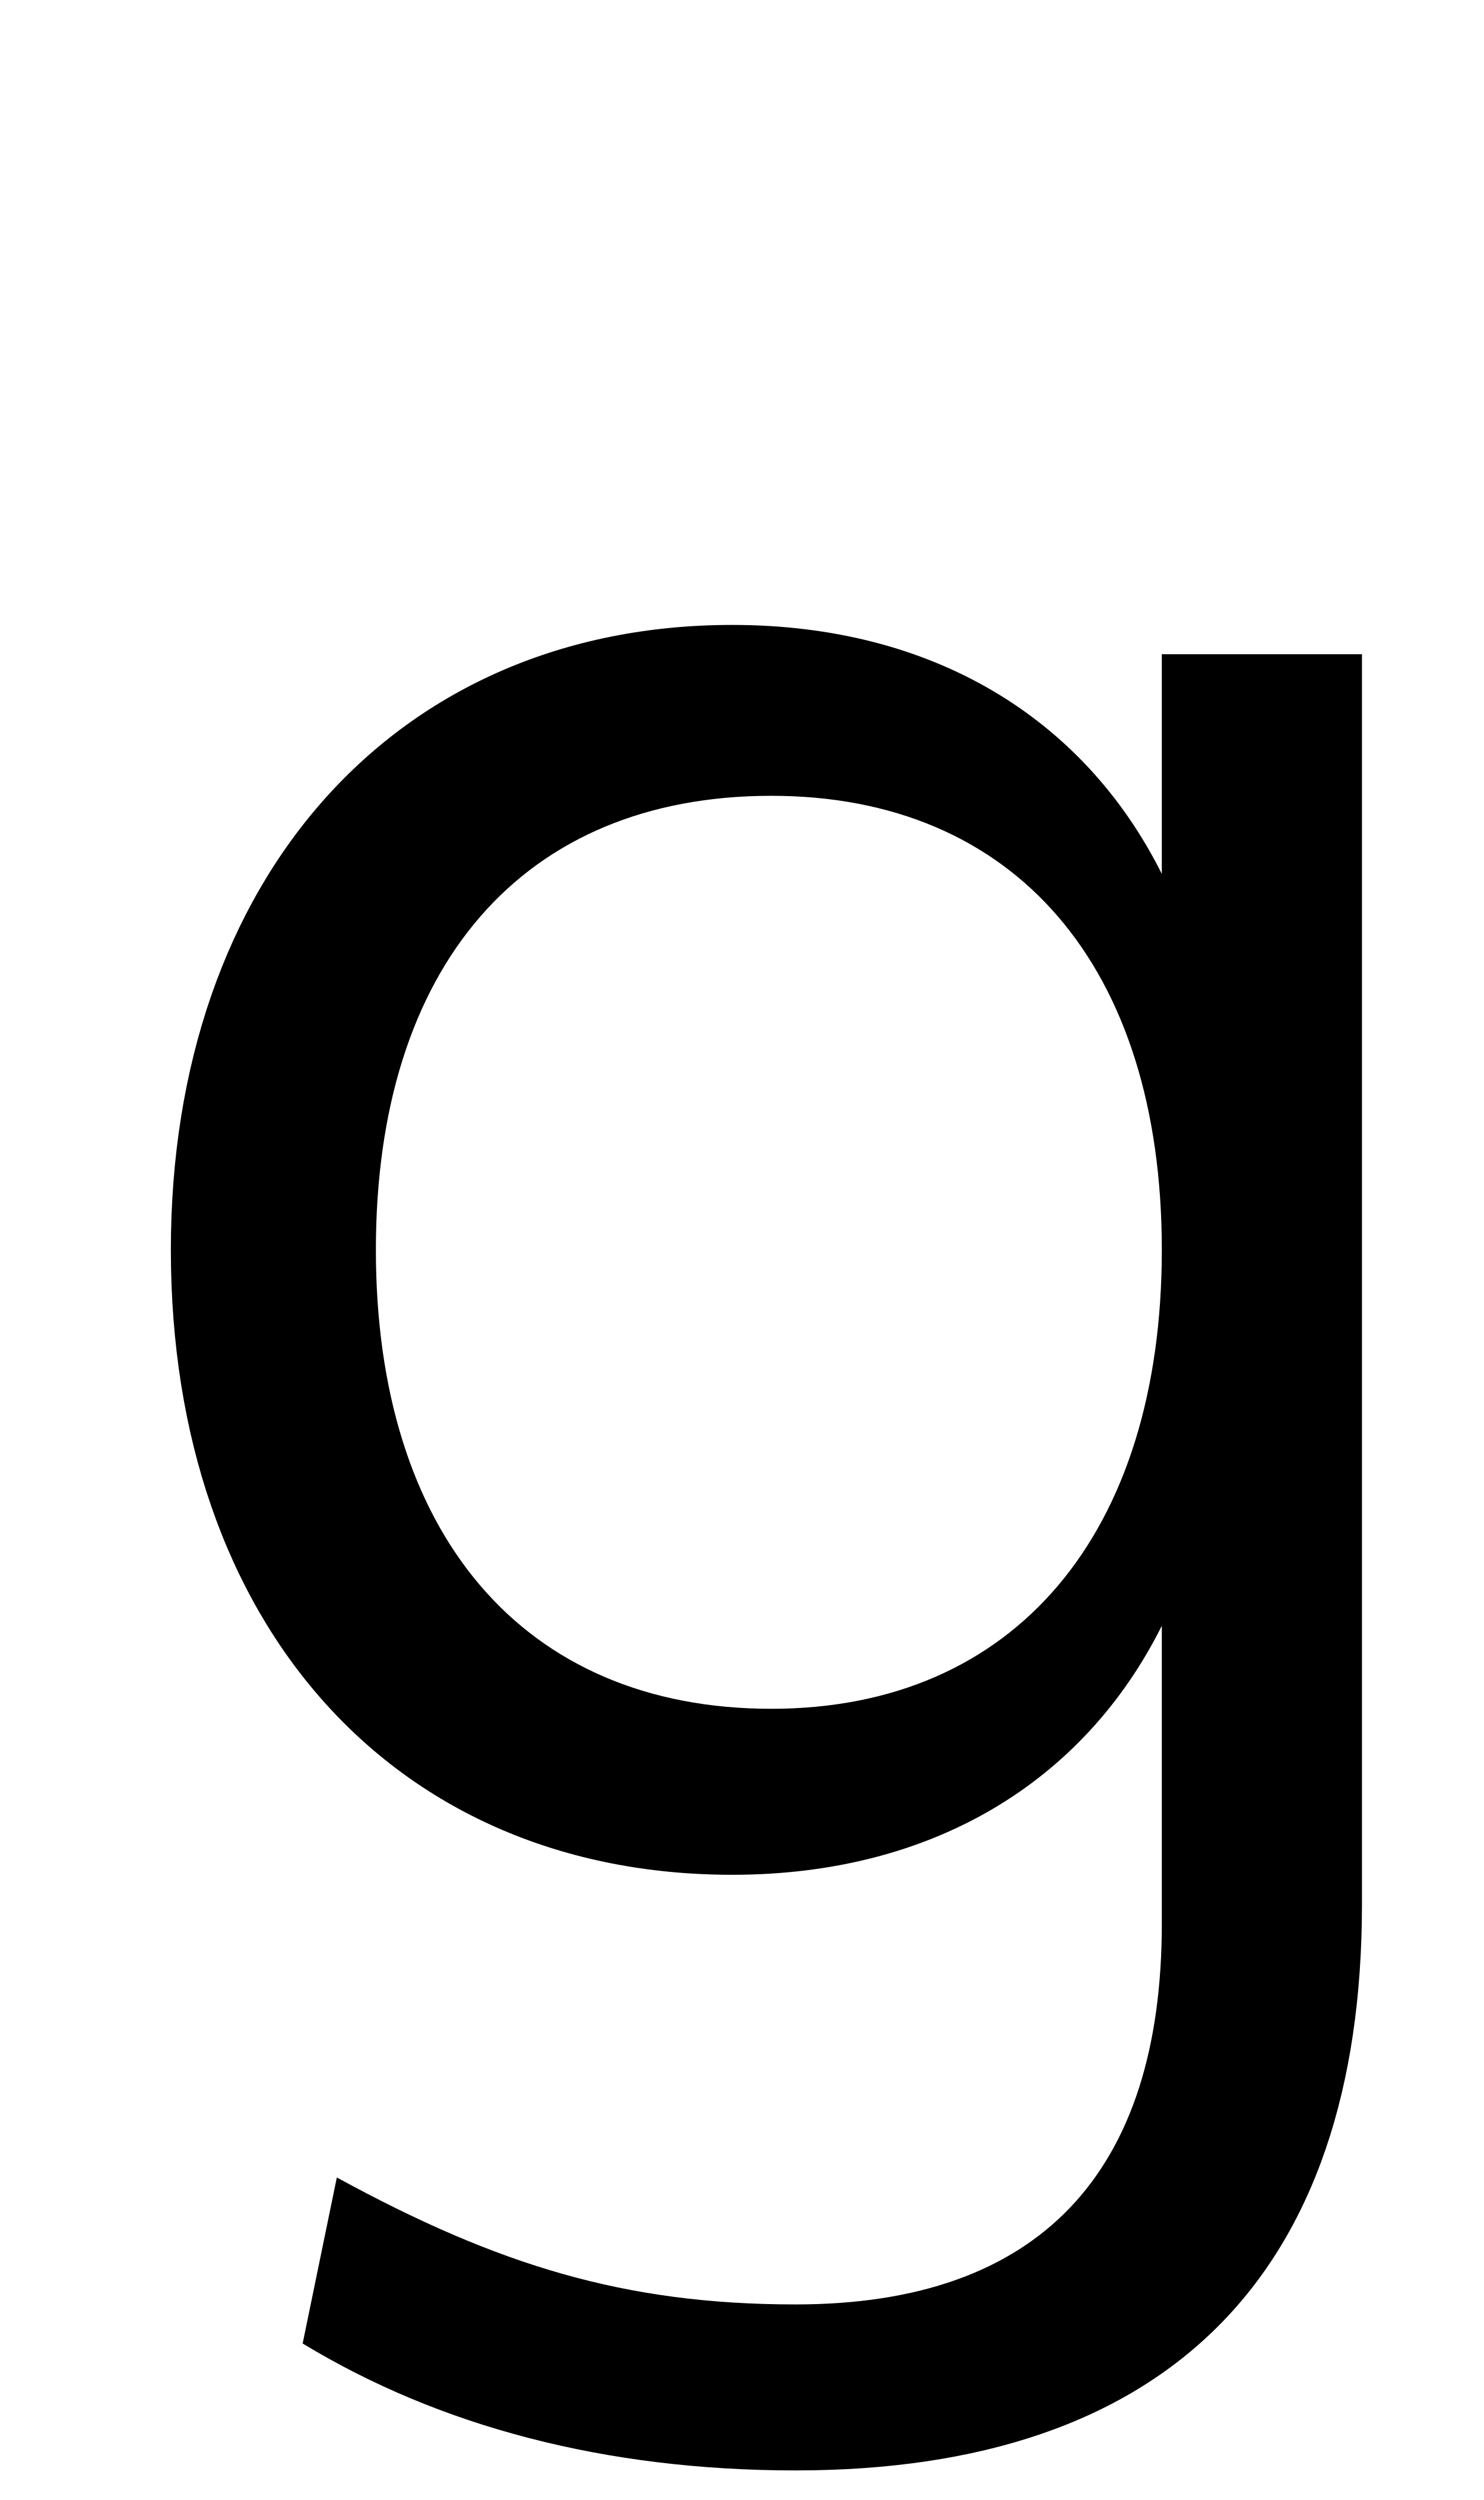
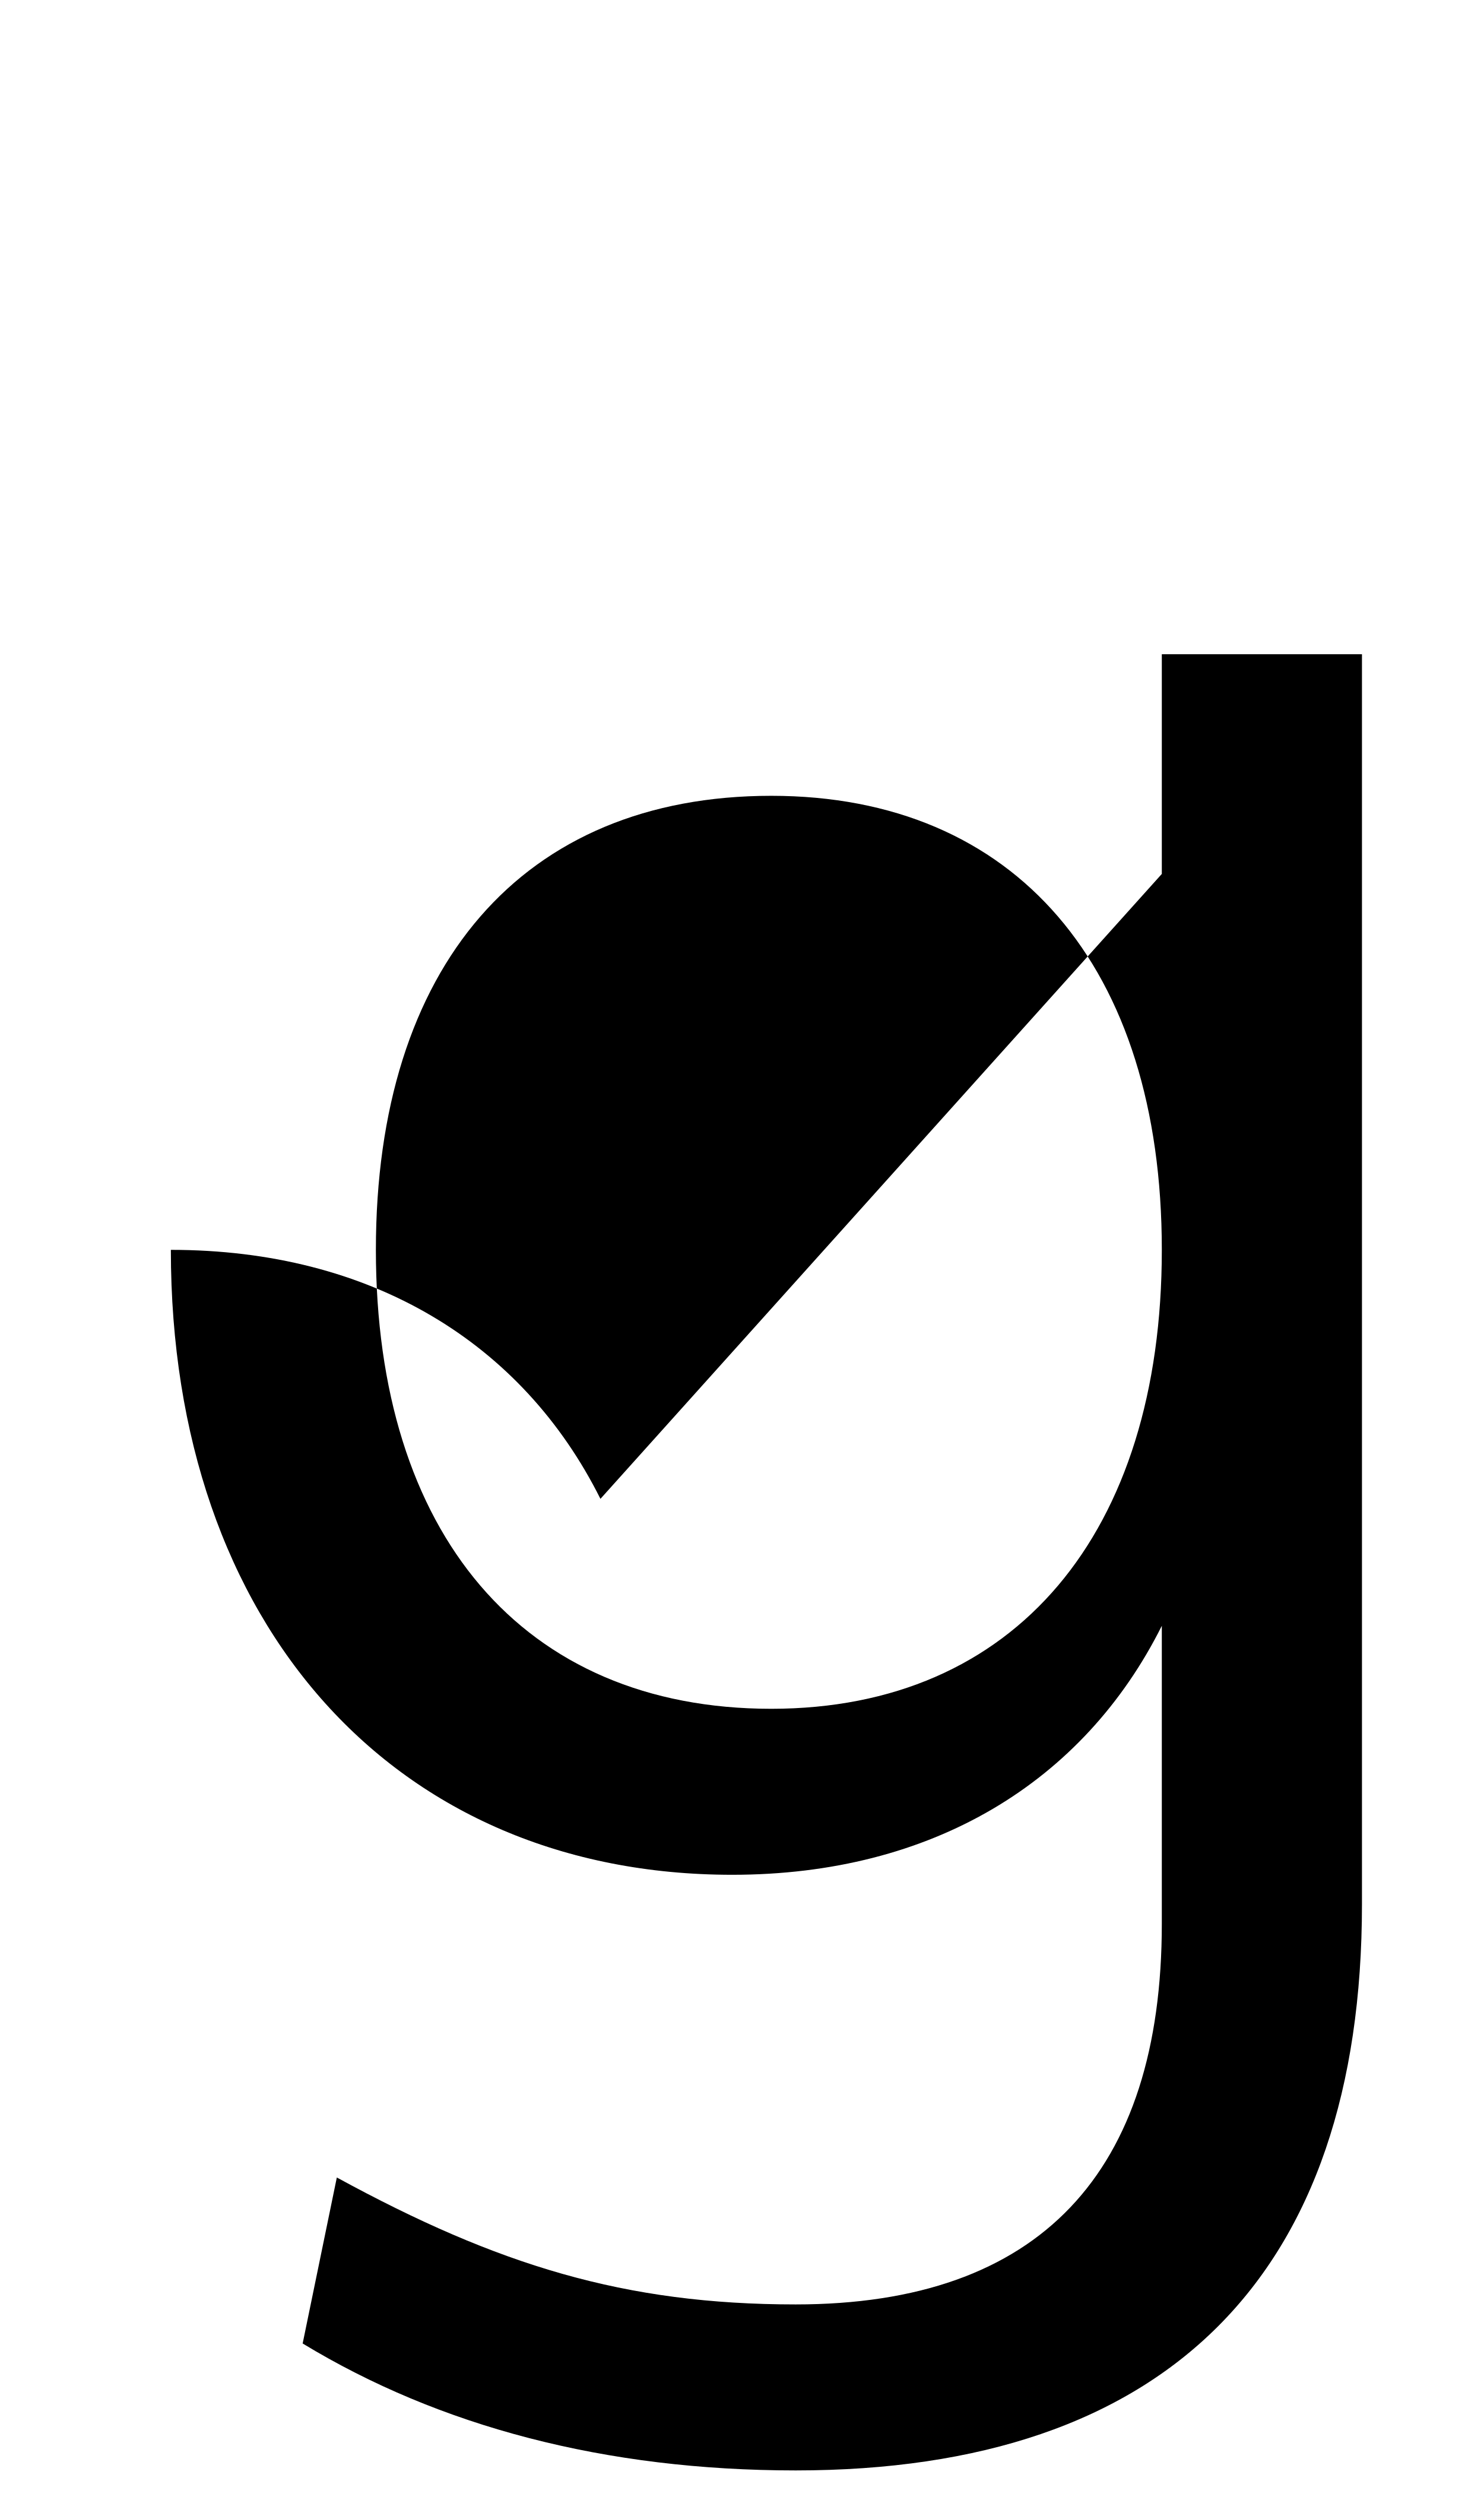
<svg xmlns="http://www.w3.org/2000/svg" version="1.1" viewBox="-10 0 304 512">
-   <path fill="currentColor" d="M228 179v-45h41v256c0 76 -40 116 -116 116c-39 0 -73 -9 -101 -26l7 -34c33 18 59 26 94 26c50 0 75 -27 75 -78v-61c-16 32 -47 51 -88 51c-69 0 -115 -51 -115 -128c0 -76 46 -128 115 -128c41 0 72 19 88 51zM228 256c0 -58 -30 -93 -80 -93c-51 0 -81 35 -81 93 s30 94 81 94c50 0 80 -36 80 -94z" />
+   <path fill="currentColor" d="M228 179v-45h41v256c0 76 -40 116 -116 116c-39 0 -73 -9 -101 -26l7 -34c33 18 59 26 94 26c50 0 75 -27 75 -78v-61c-16 32 -47 51 -88 51c-69 0 -115 -51 -115 -128c41 0 72 19 88 51zM228 256c0 -58 -30 -93 -80 -93c-51 0 -81 35 -81 93 s30 94 81 94c50 0 80 -36 80 -94z" />
</svg>